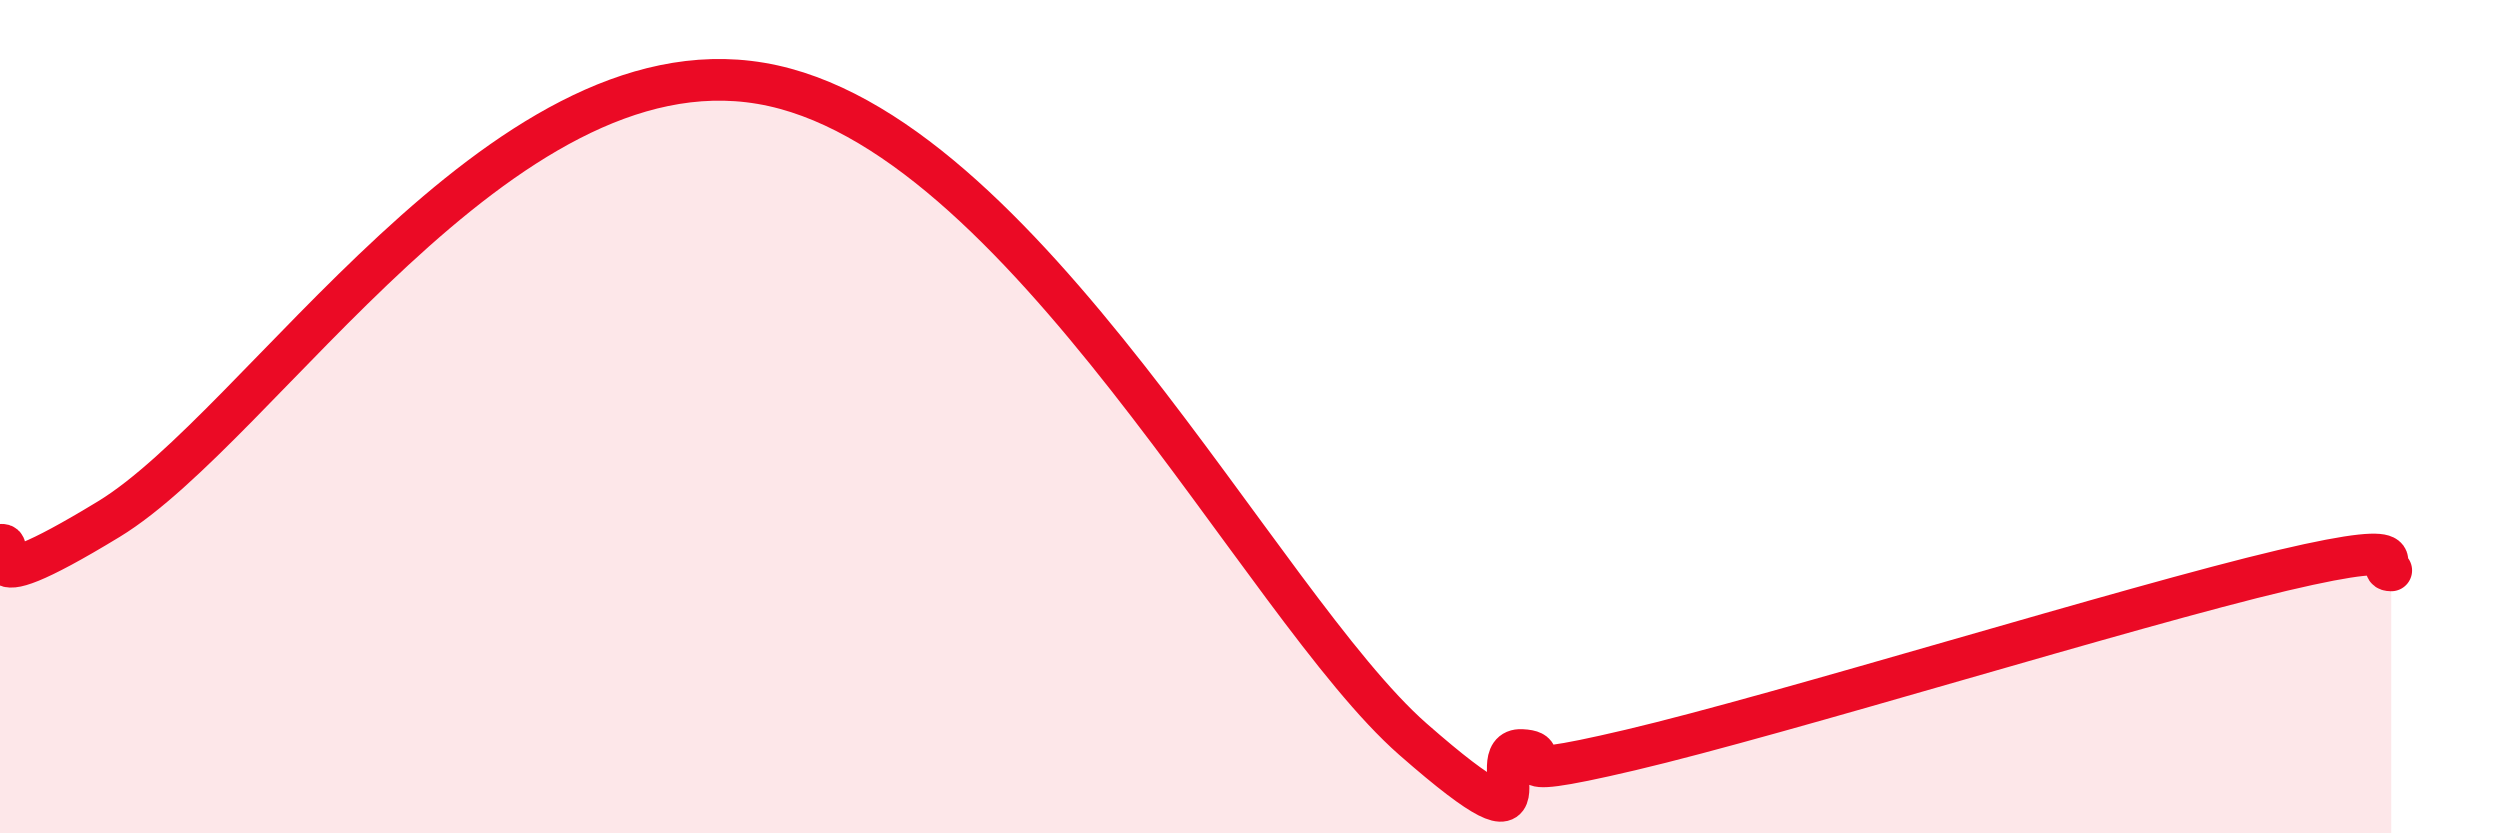
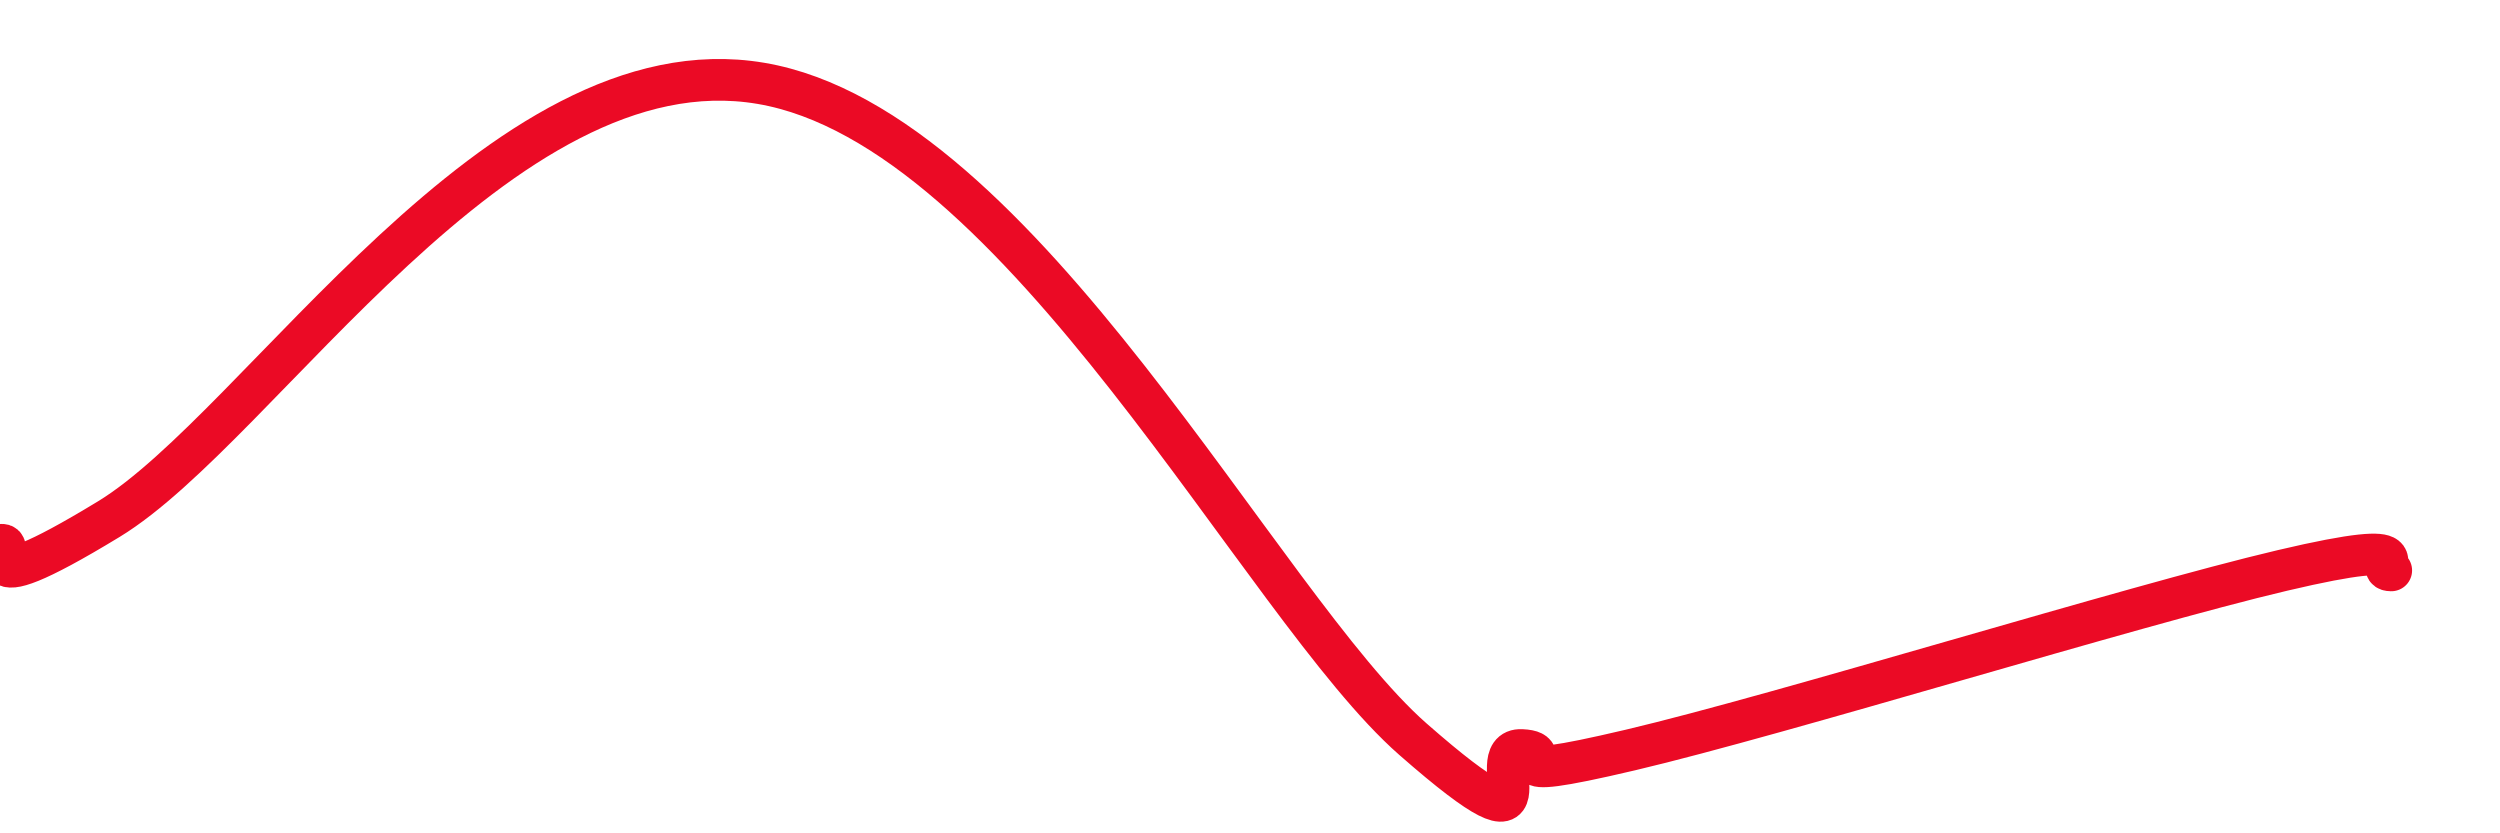
<svg xmlns="http://www.w3.org/2000/svg" width="60" height="20" viewBox="0 0 60 20">
-   <path d="M 0,13.08 C 0.52,12.96 -1.04,14.68 2.61,12.46 C 6.26,10.24 12,0.94 18.26,2 C 24.52,3.06 30.26,14.54 33.91,17.74 C 37.56,20.94 35.48,17.95 36.52,18 C 37.56,18.05 35.48,18.86 39.13,18 C 42.78,17.14 51.13,14.55 54.78,13.69 C 58.43,12.83 56.87,13.69 57.39,13.69L57.39 20L0 20Z" fill="#EB0A25" opacity="0.1" stroke-linecap="round" stroke-linejoin="round" />
  <path d="M 0,13.08 C 0.52,12.96 -1.04,14.68 2.61,12.46 C 6.26,10.24 12,0.94 18.26,2 C 24.52,3.06 30.26,14.54 33.91,17.74 C 37.56,20.94 35.48,17.95 36.52,18 C 37.56,18.05 35.48,18.86 39.13,18 C 42.78,17.14 51.13,14.55 54.78,13.69 C 58.43,12.83 56.87,13.69 57.39,13.69" stroke="#EB0A25" stroke-width="1" fill="none" stroke-linecap="round" stroke-linejoin="round" />
</svg>